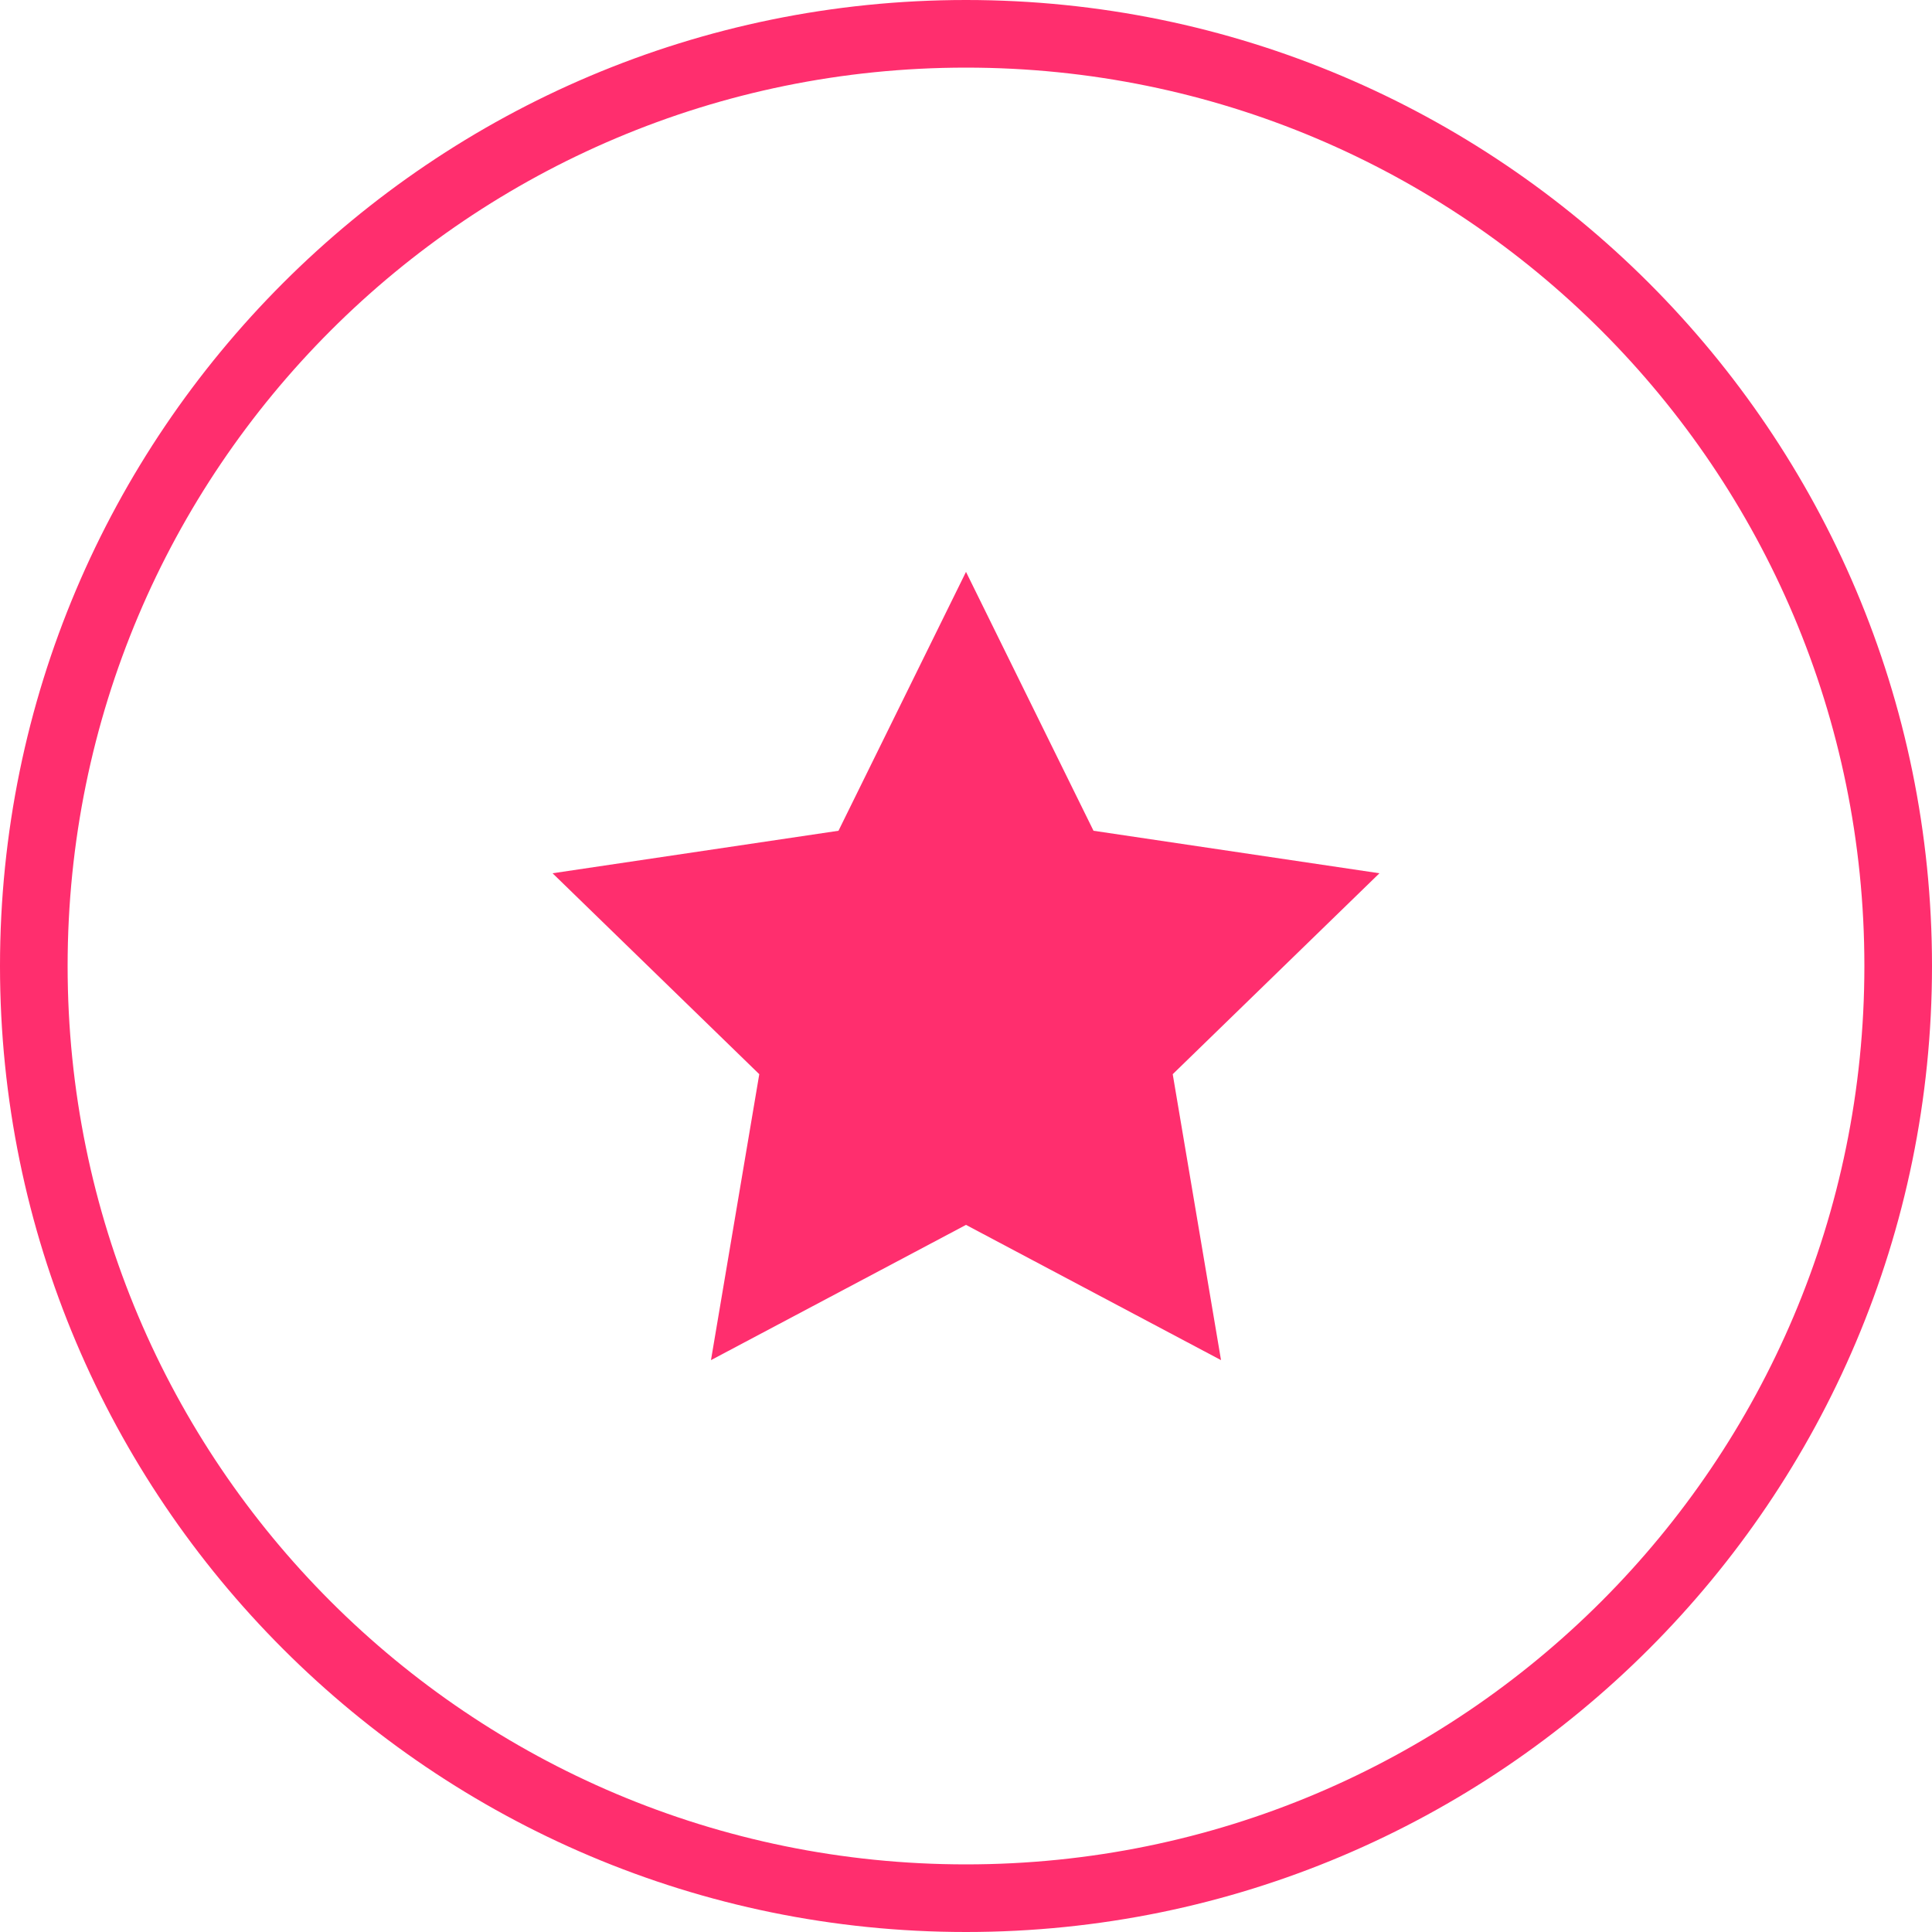
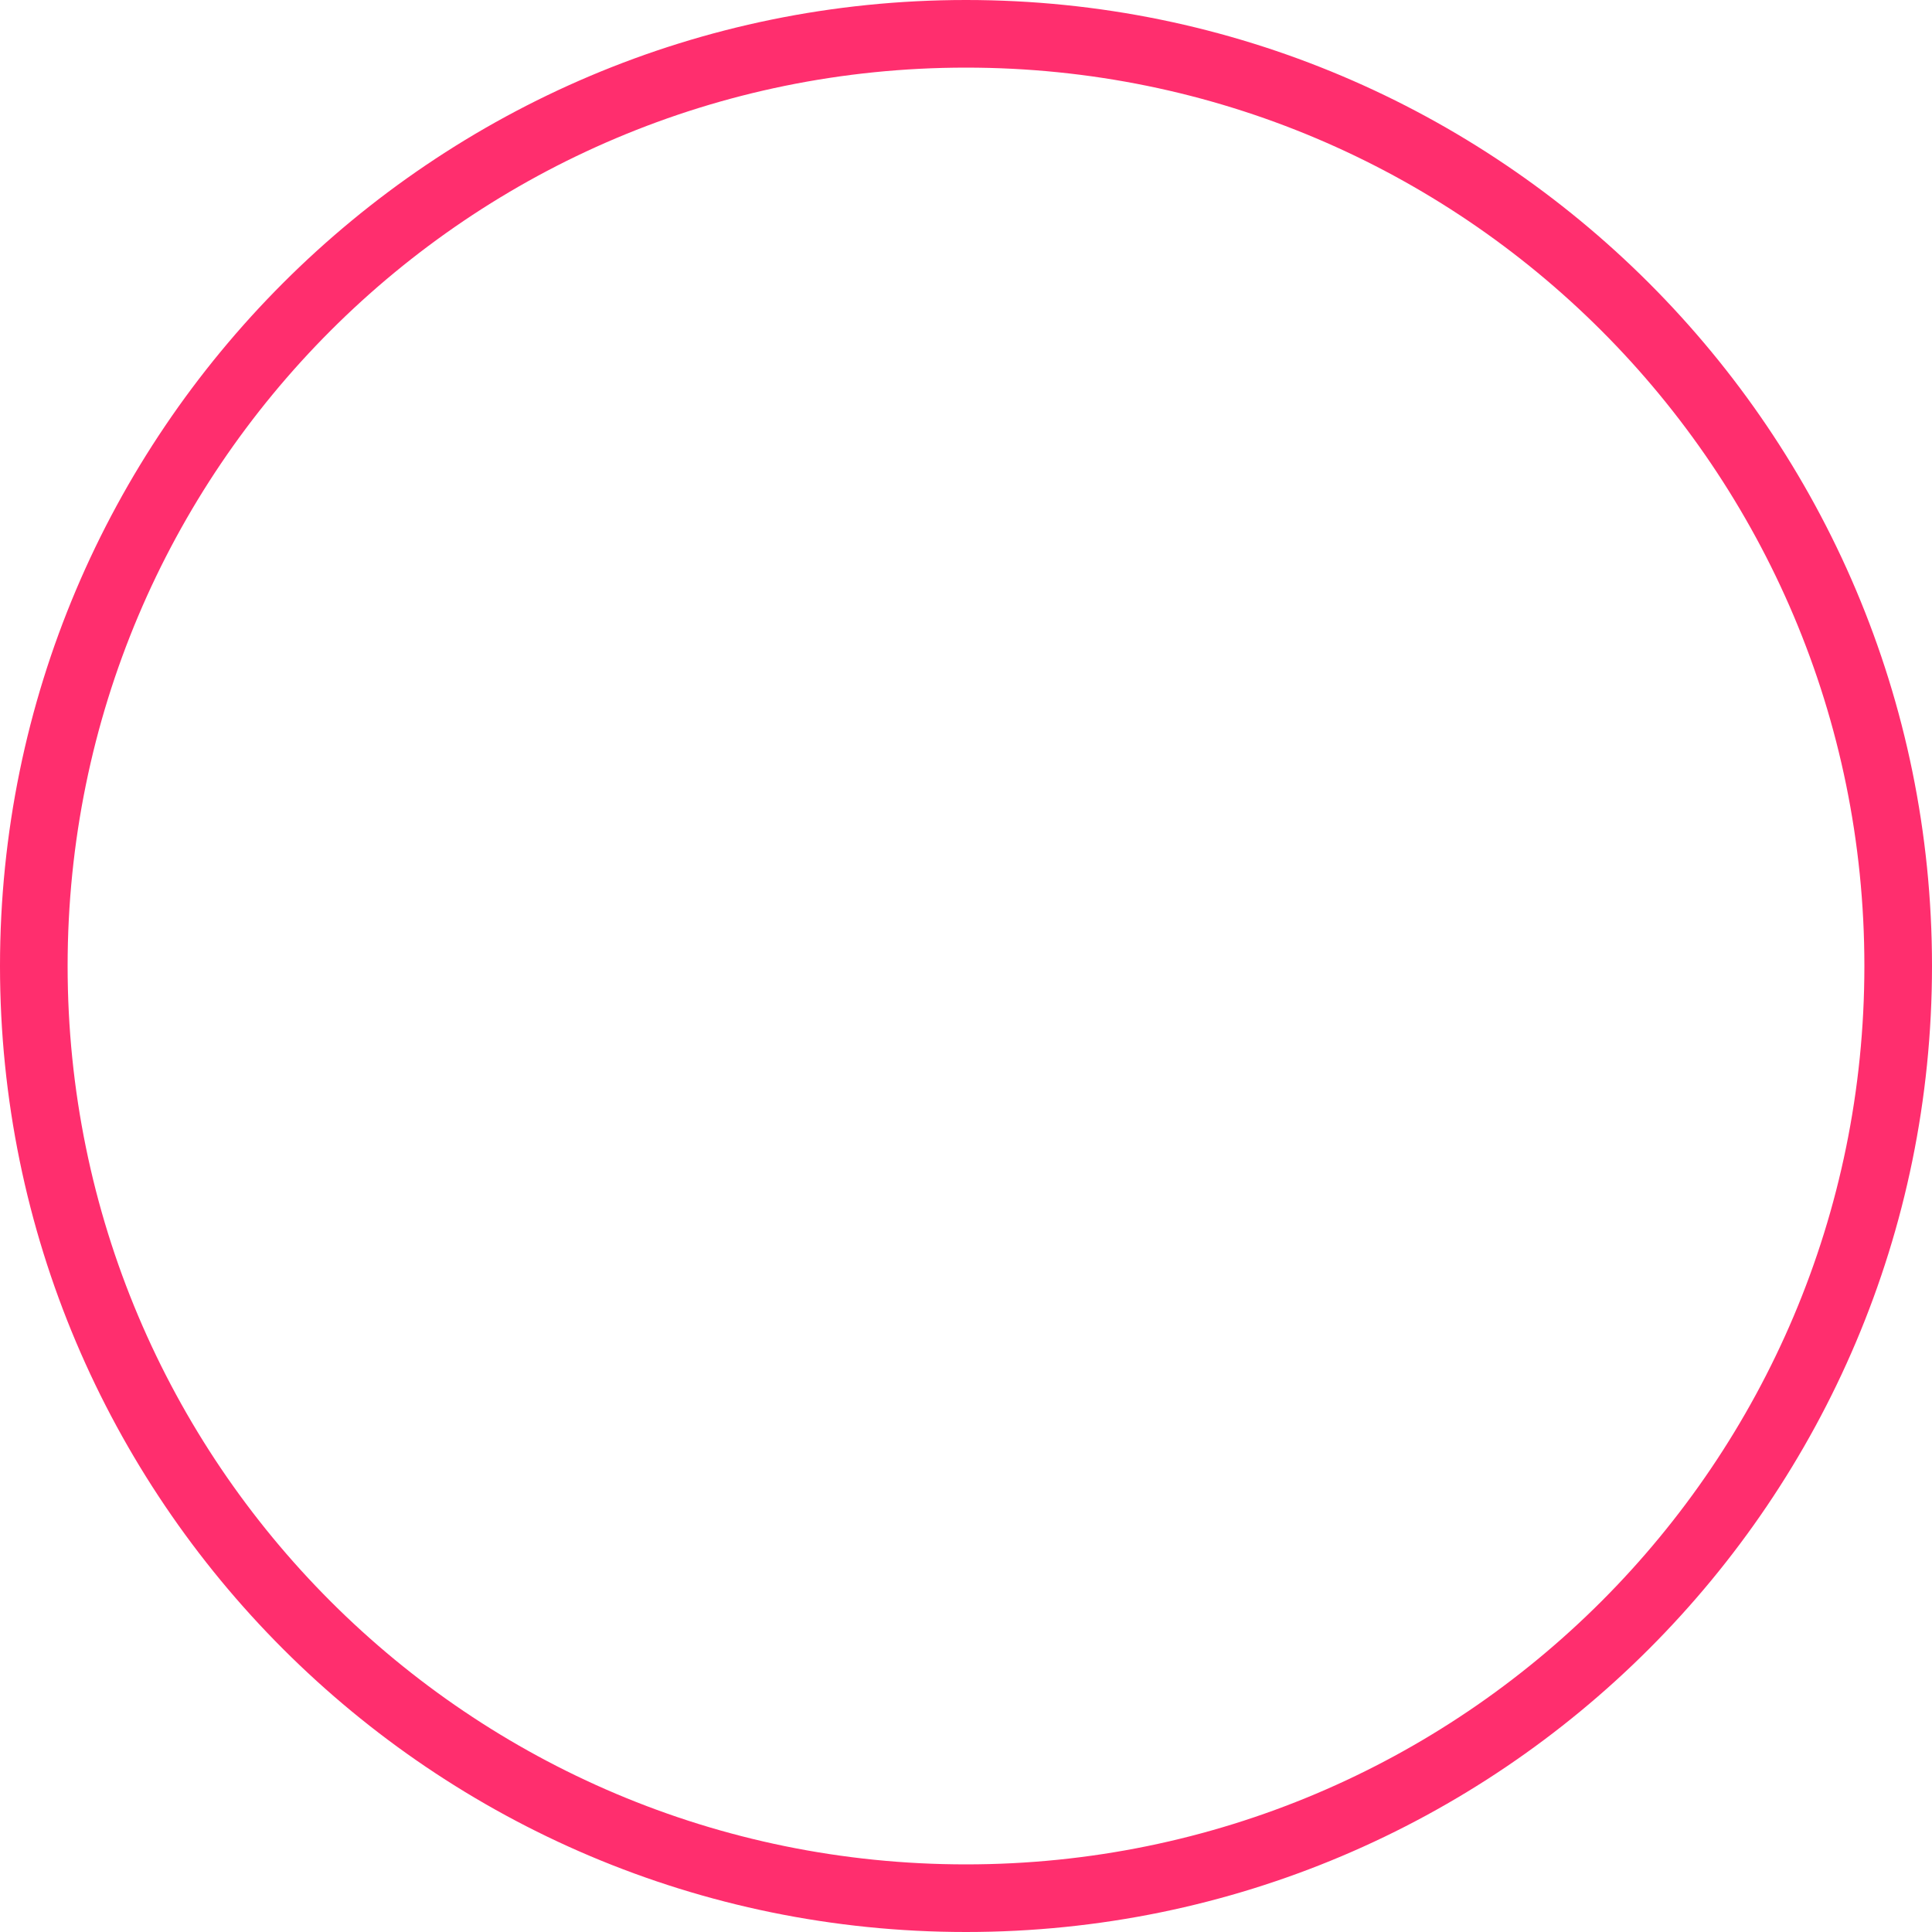
<svg xmlns="http://www.w3.org/2000/svg" id="Vrstva_1" data-name="Vrstva 1" version="1.1" viewBox="0 0 100 100">
  <defs>
    <style>
      .cls-1 {
        fill-rule: evenodd;
      }

      .cls-1, .cls-2 {
        fill: #ff2e6e;
        stroke-width: 0px;
      }
    </style>
  </defs>
  <path class="cls-1" d="M50,100C22.4,100,0,77.6,0,50S22.4,0,50,0s50,22.4,50,50-22.4,50-50,50ZM50,3.5C24.3,3.5,3.5,24.3,3.5,50s20.8,46.5,46.5,46.5,46.5-20.8,46.5-46.5S75.7,3.5,50,3.5Z" />
-   <polygon class="cls-2" points="50 63.4 36.8 70.4 39.3 55.6 28.6 45.2 43.4 43 50 29.6 56.6 43 71.4 45.2 60.7 55.6 63.2 70.4 50 63.4" />
</svg>